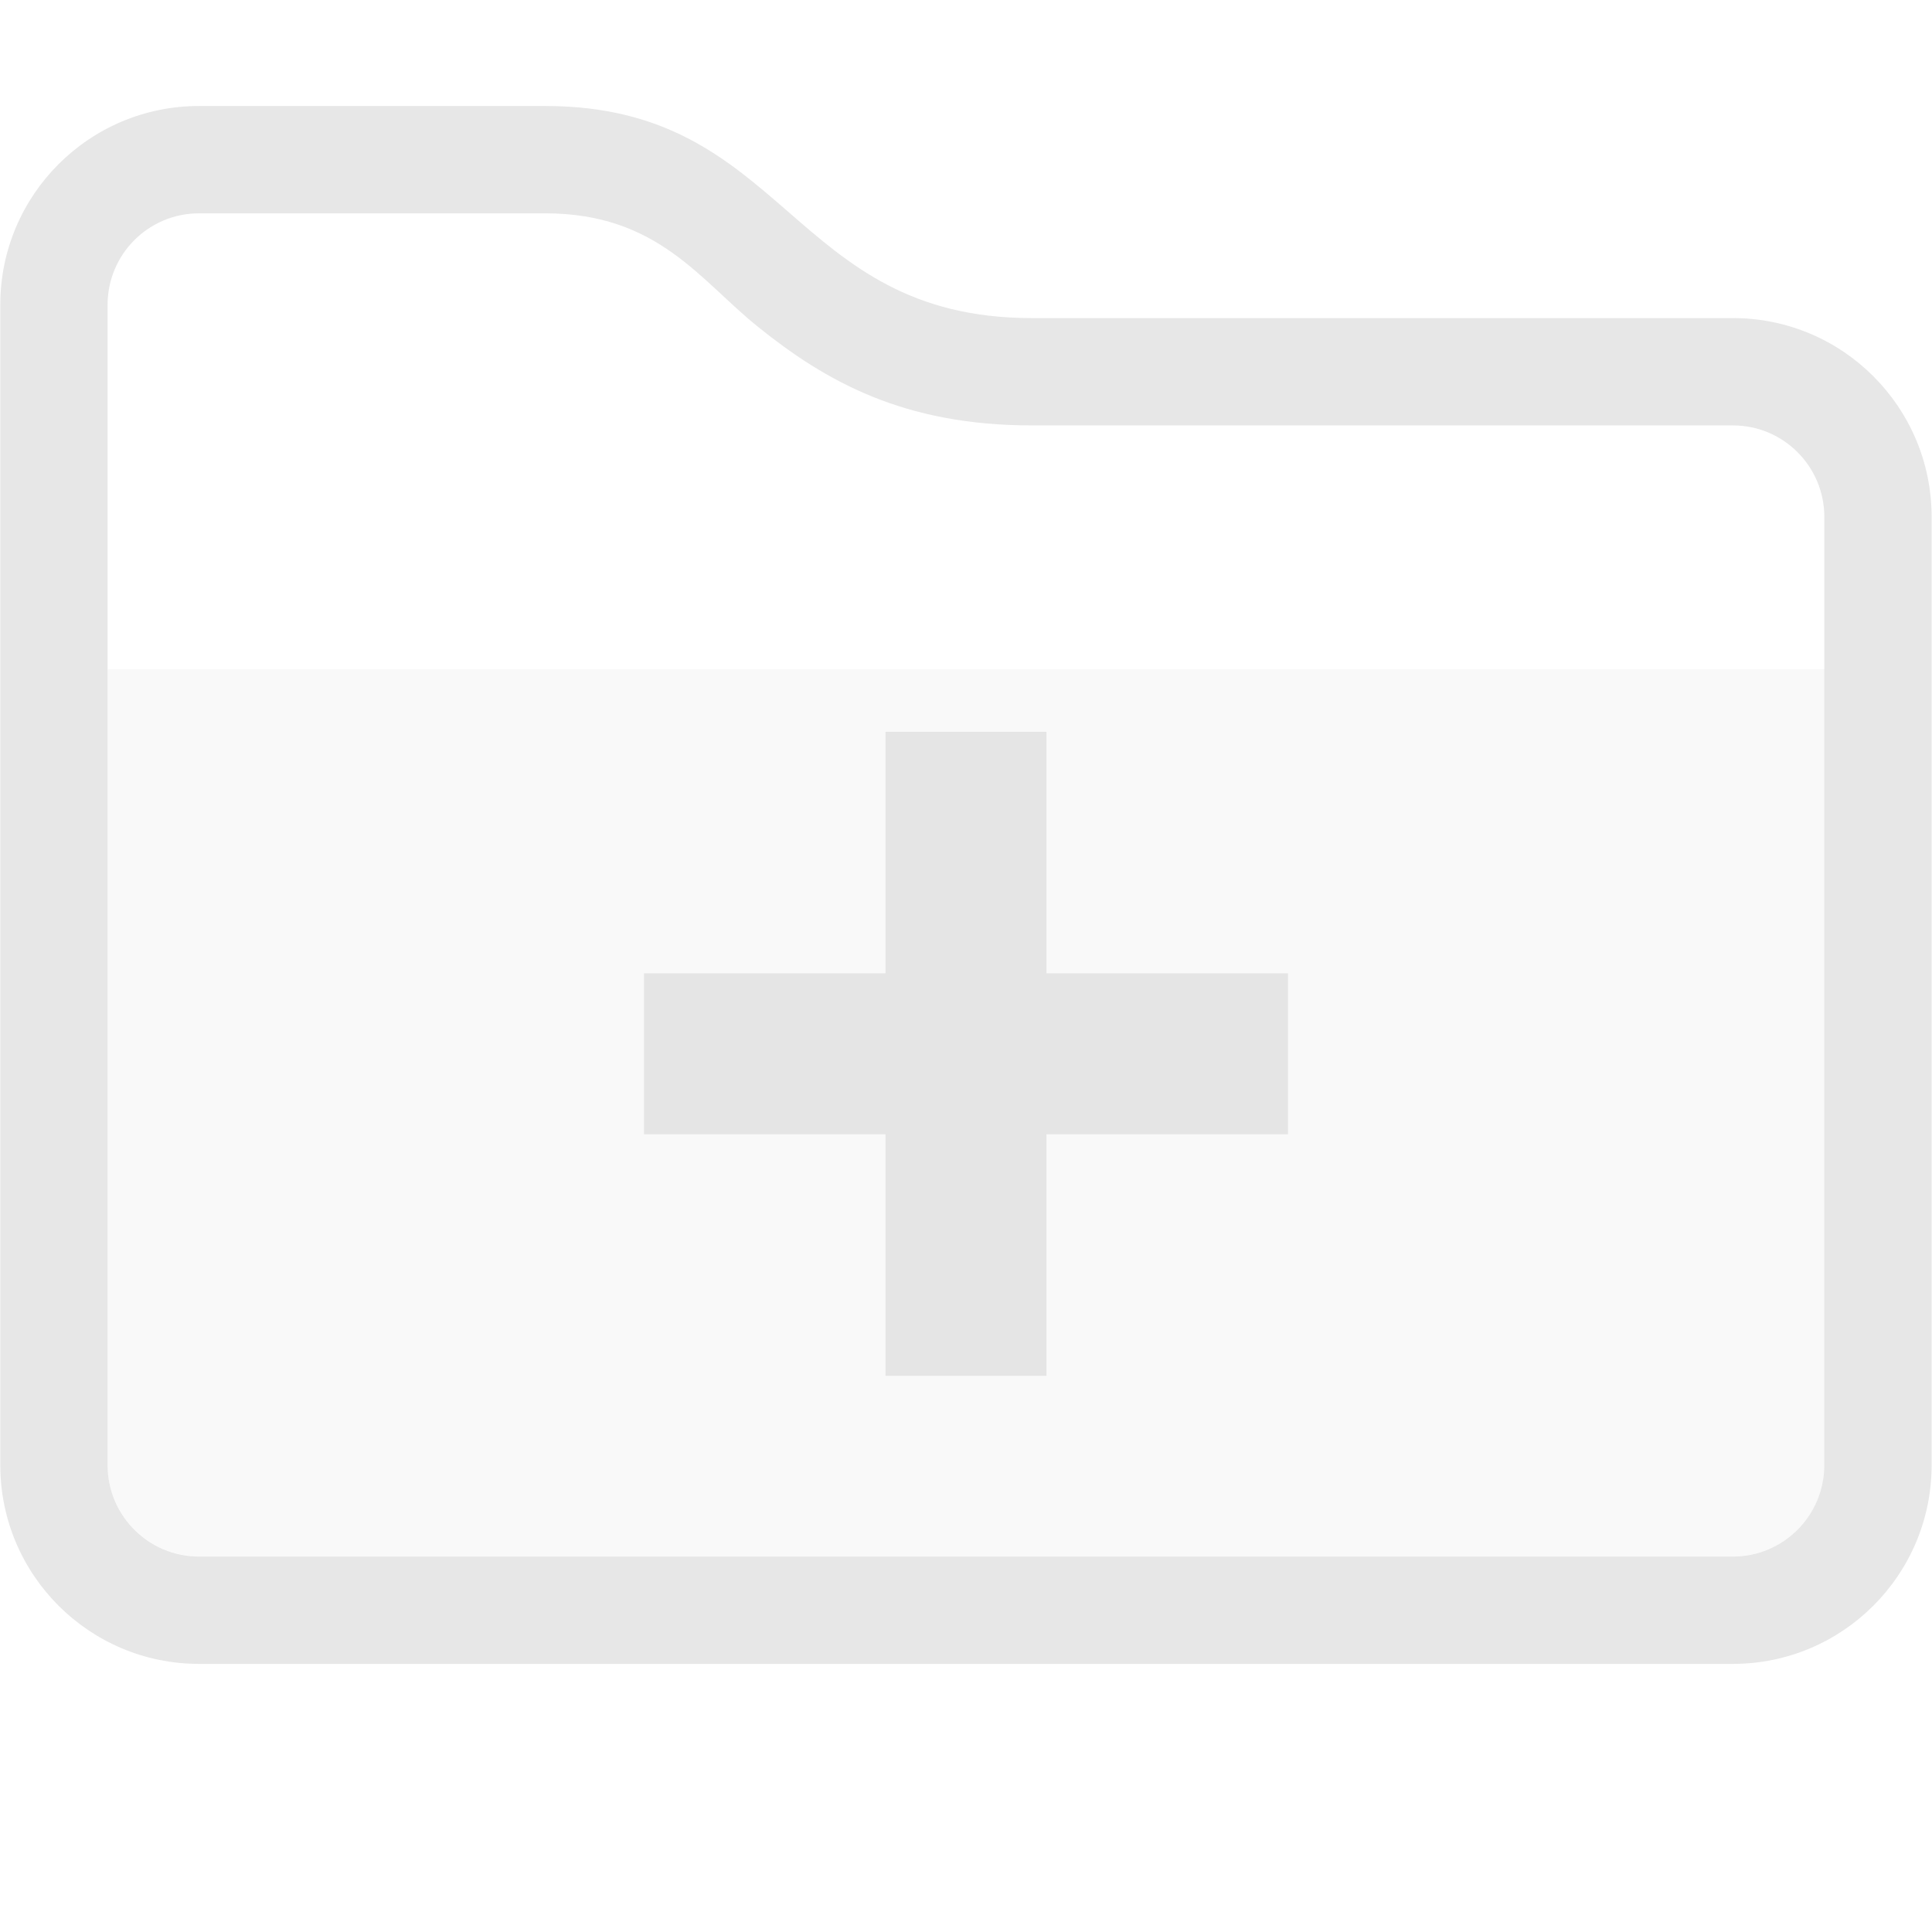
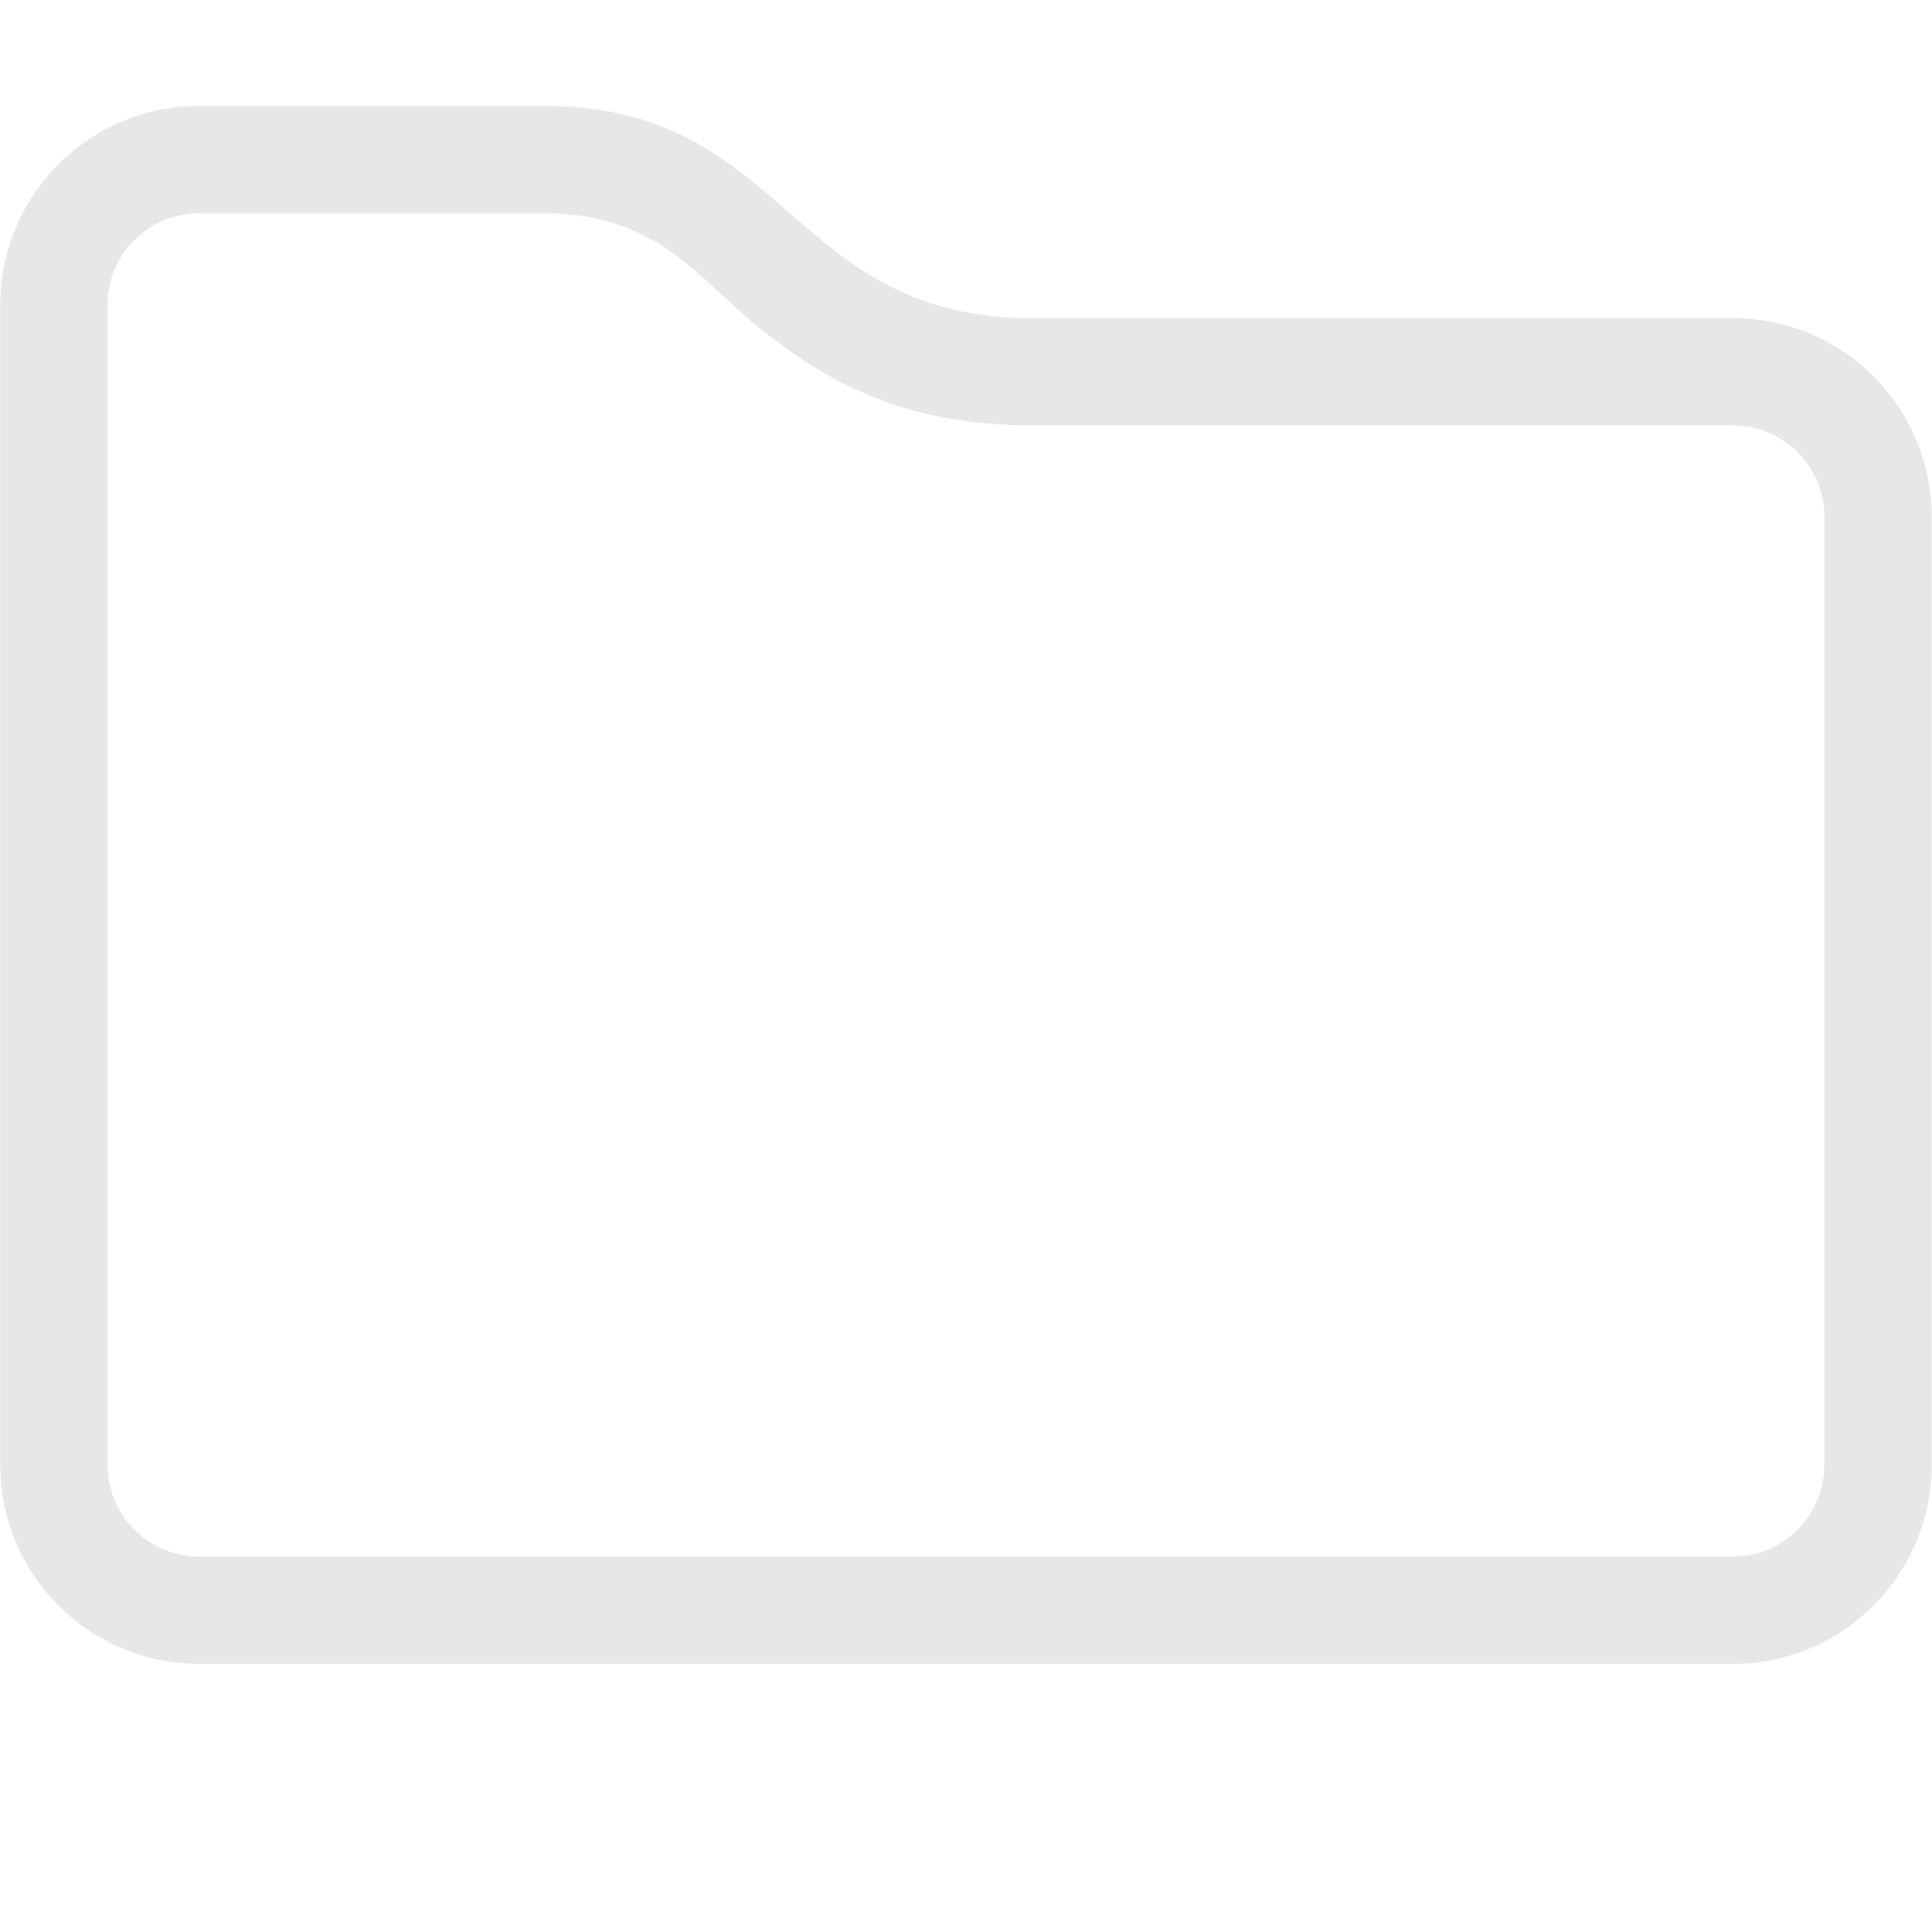
<svg xmlns="http://www.w3.org/2000/svg" viewBox="0 0 36 36">
  <defs>
    <style id="current-color-scheme" type="text/css">
   .ColorScheme-Text { color:#dfdfdf; } .ColorScheme-Highlight { color:#4285f4; } .ColorScheme-NeutralText { color:#ff9800; } .ColorScheme-PositiveText { color:#4caf50; } .ColorScheme-NegativeText { color:#f44336; }
  </style>
  </defs>
  <path style="fill:currentColor" class="ColorScheme-Text" fill-opacity=".75" transform="matrix(1.043 0 0 1.073 -1.555 -2.259)" d="m36 11.082v16.466c0 1.906-1.59 3.452-3.55 3.452h-27.404c-1.96 0-3.55-1.546-3.55-3.452v-20.15c0-1.906 1.59-3.452 3.55-3.452h6.186c4.331 0 4.36 3.683 8.691 3.683h12.527c1.96 0 3.55 1.546 3.55 3.453zm-1.917 0c0-.878-.731-1.589-1.633-1.589h-12.527c-2.295 0-3.682-.769-4.883-1.706-1.052-.821-1.797-1.977-3.808-1.977h-6.186c-.902 0-1.633.711-1.633 1.588v20.15c0 .877.731 1.588 1.633 1.588h27.404c.902 0 1.633-.711 1.633-1.588z" />
-   <path style="fill:currentColor" class="ColorScheme-Text" fill-opacity=".18" d="m2.005 12.471h31.995v14.825c0 .941-.763 1.704-1.704 1.704h-28.587c-.941 0-1.704-.763-1.704-1.704z" />
-   <path style="fill:currentColor" class="ColorScheme-Text" fill-opacity=".75" transform="translate(0 .636)" d="m16.5 13v4.5h-4.5v3h4.5v4.5h3v-4.5h4.5v-3h-4.5v-4.5z" />
</svg>